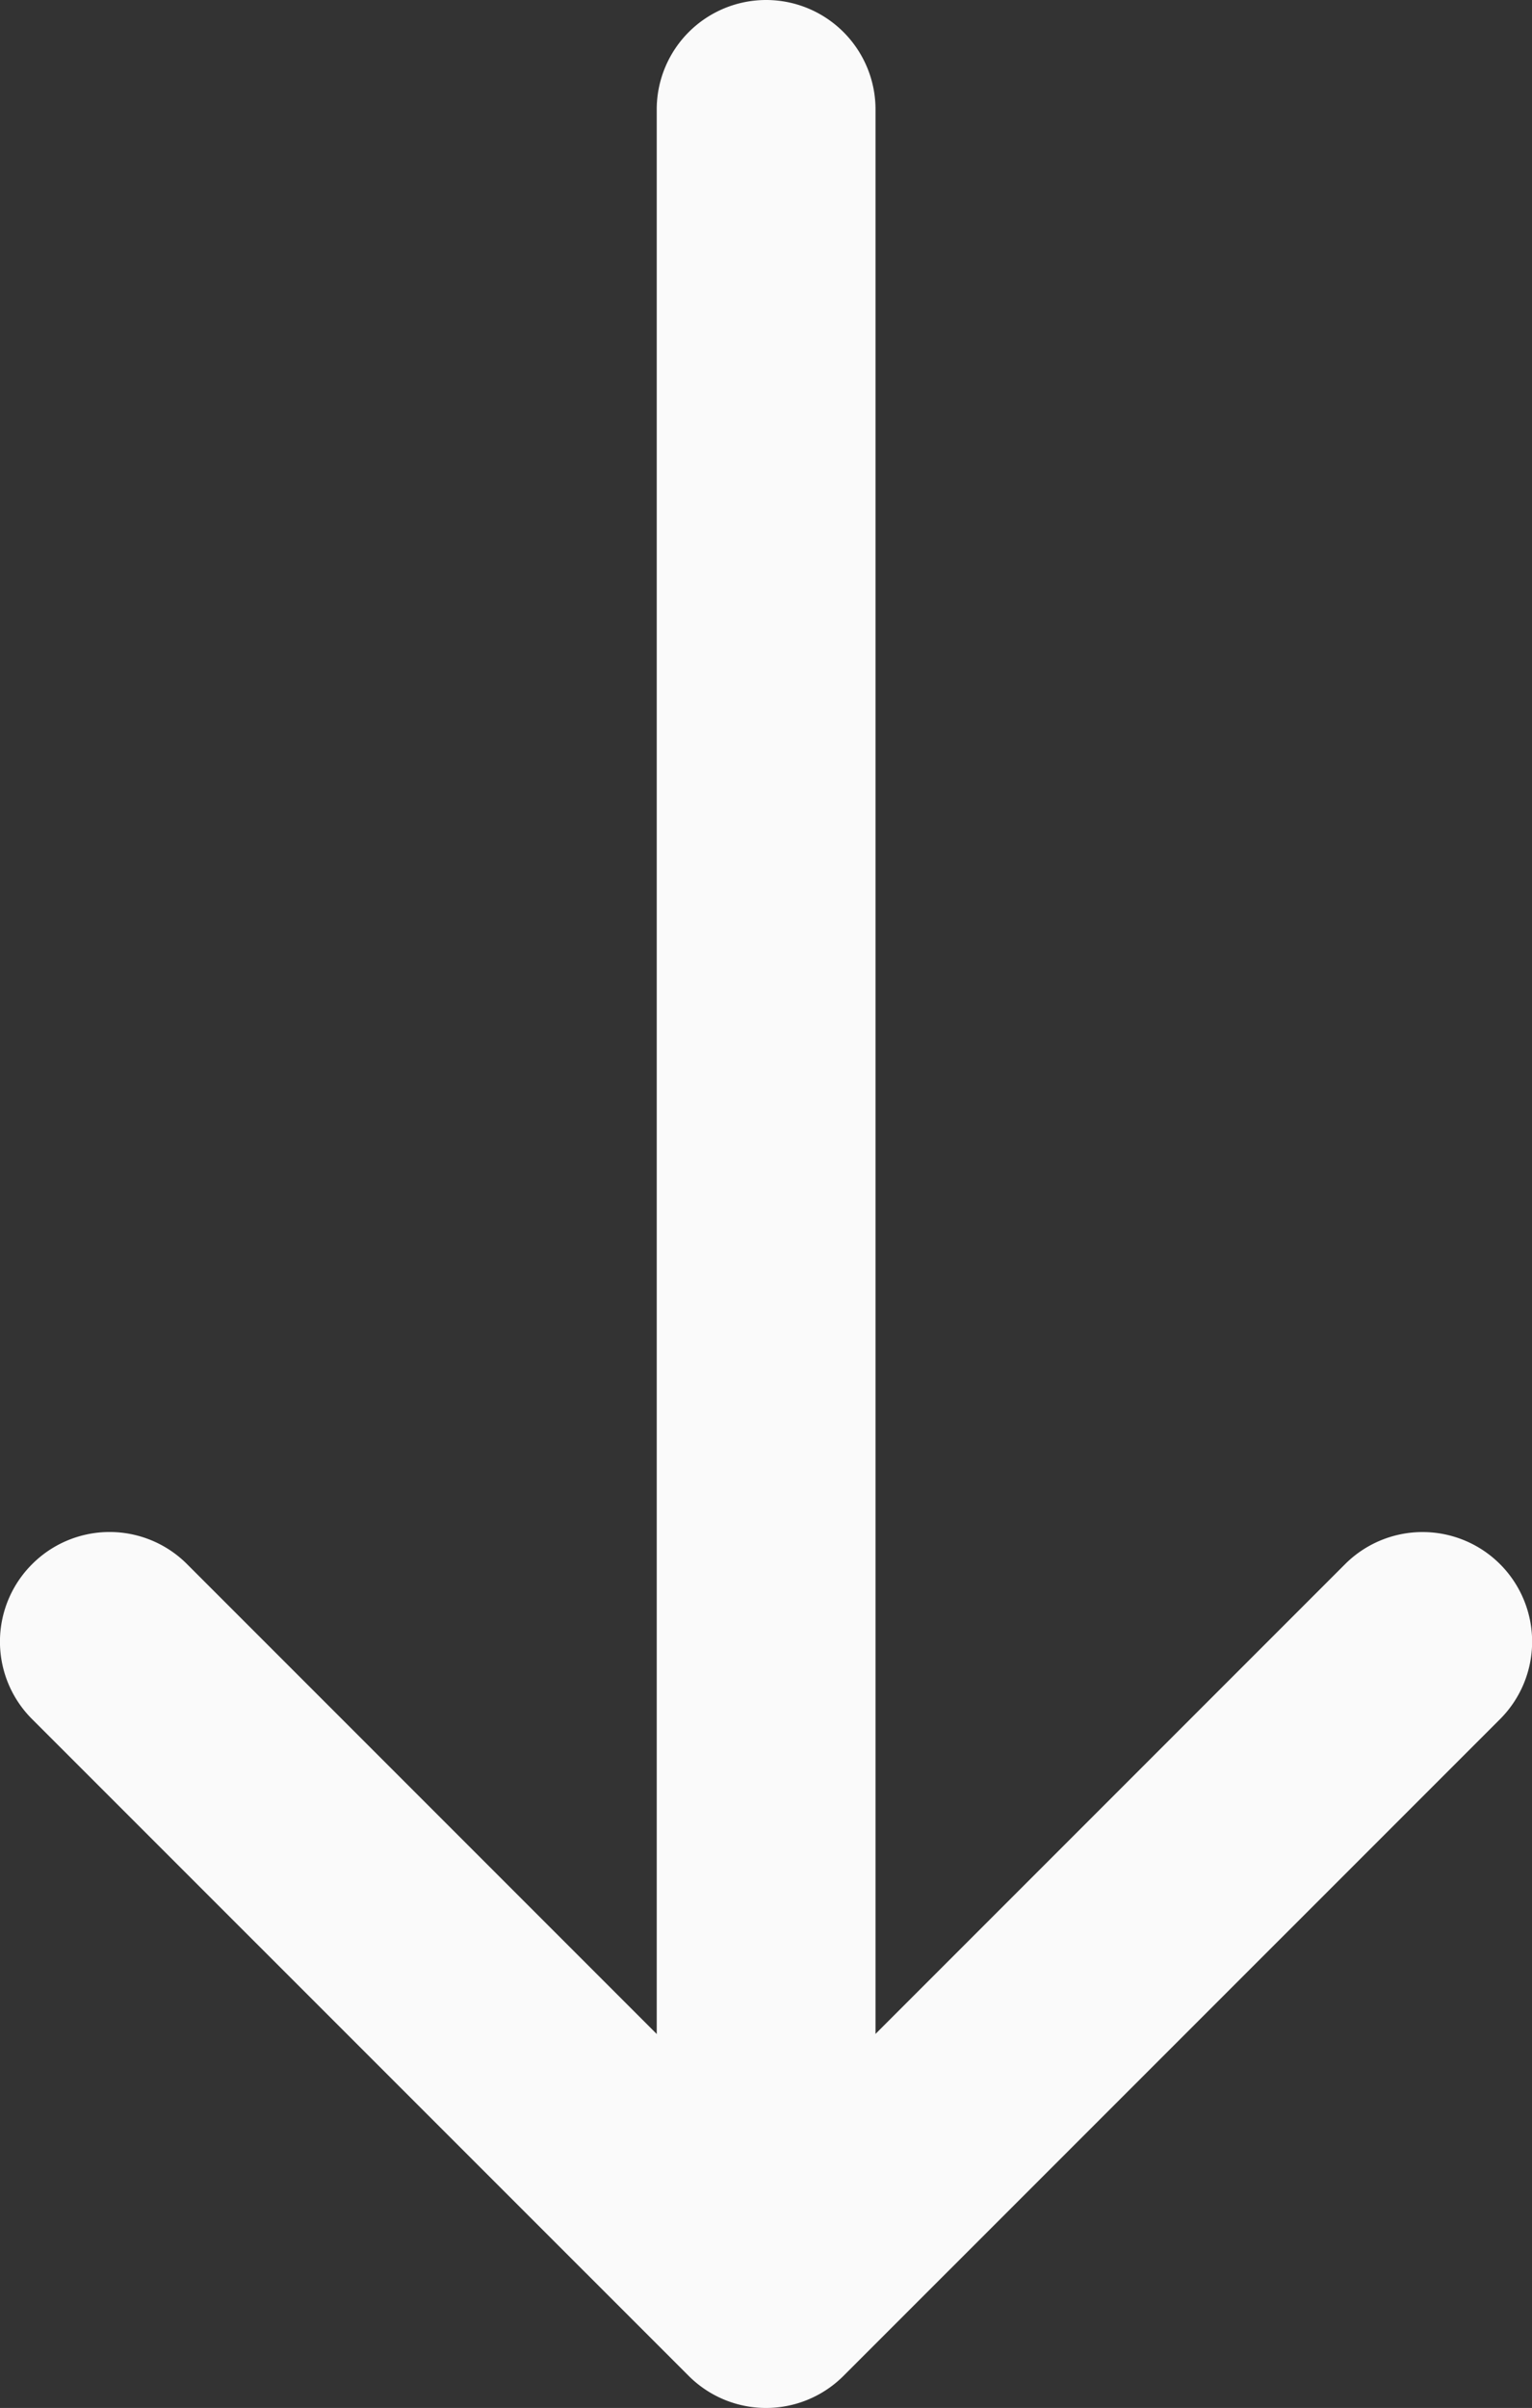
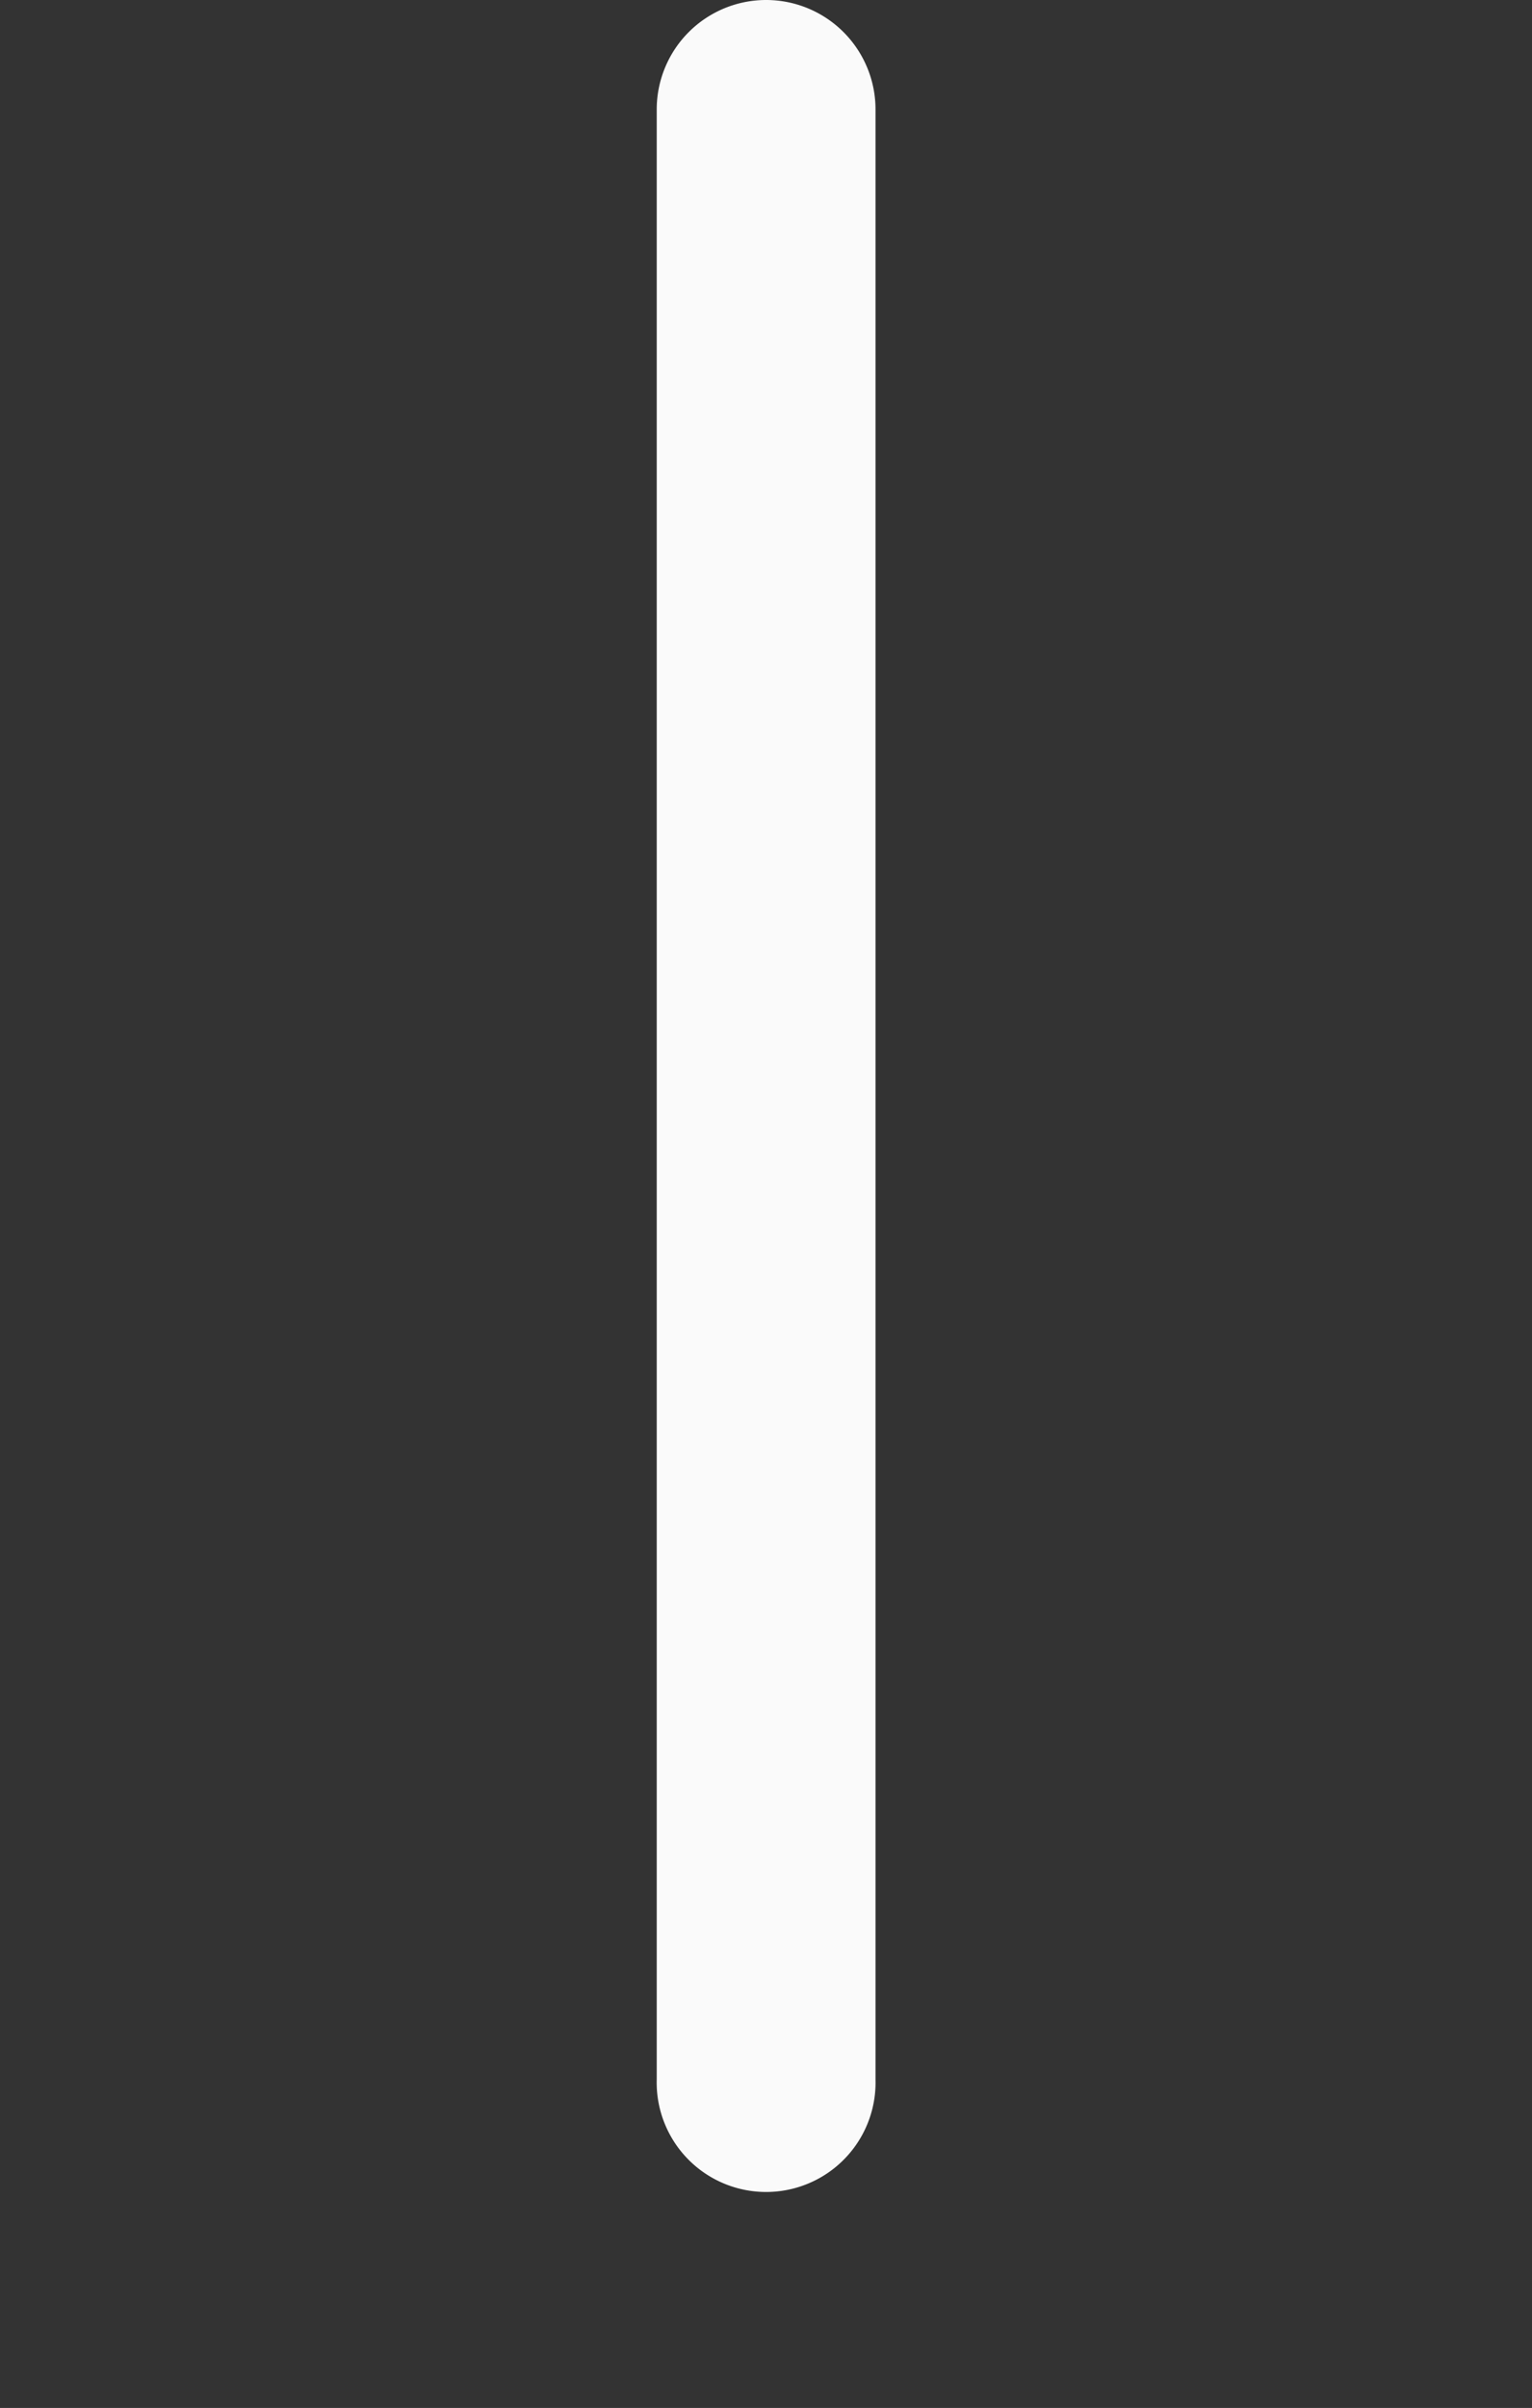
<svg xmlns="http://www.w3.org/2000/svg" id="arrow-down" width="18.786" height="29.516" viewBox="0 0 18.786 29.516">
  <rect x="0" y="0" width="18.786" height="29.516" fill="#333333" stroke="none" />
-   <path id="Path_37" data-name="Path 37" d="M.719.969a1.342,1.342,0,0,1,1.9,0l7.1,7.1,7.1-7.1a1.343,1.343,0,0,1,1.9,1.9l-8.05,8.049a1.342,1.342,0,0,1-1.9,0L.719,2.869a1.341,1.341,0,0,1,0-1.9Z" transform="translate(-0.325 18.204)" fill="#fafafa" fill-rule="evenodd" />
  <path id="Path_38" data-name="Path 38" d="M1.817.225A1.342,1.342,0,0,1,3.158,1.567V25.715a1.342,1.342,0,1,1-2.683,0V1.567A1.342,1.342,0,0,1,1.817.225Z" transform="translate(7.578 -0.225)" fill="#fafafa" fill-rule="evenodd" />
</svg>